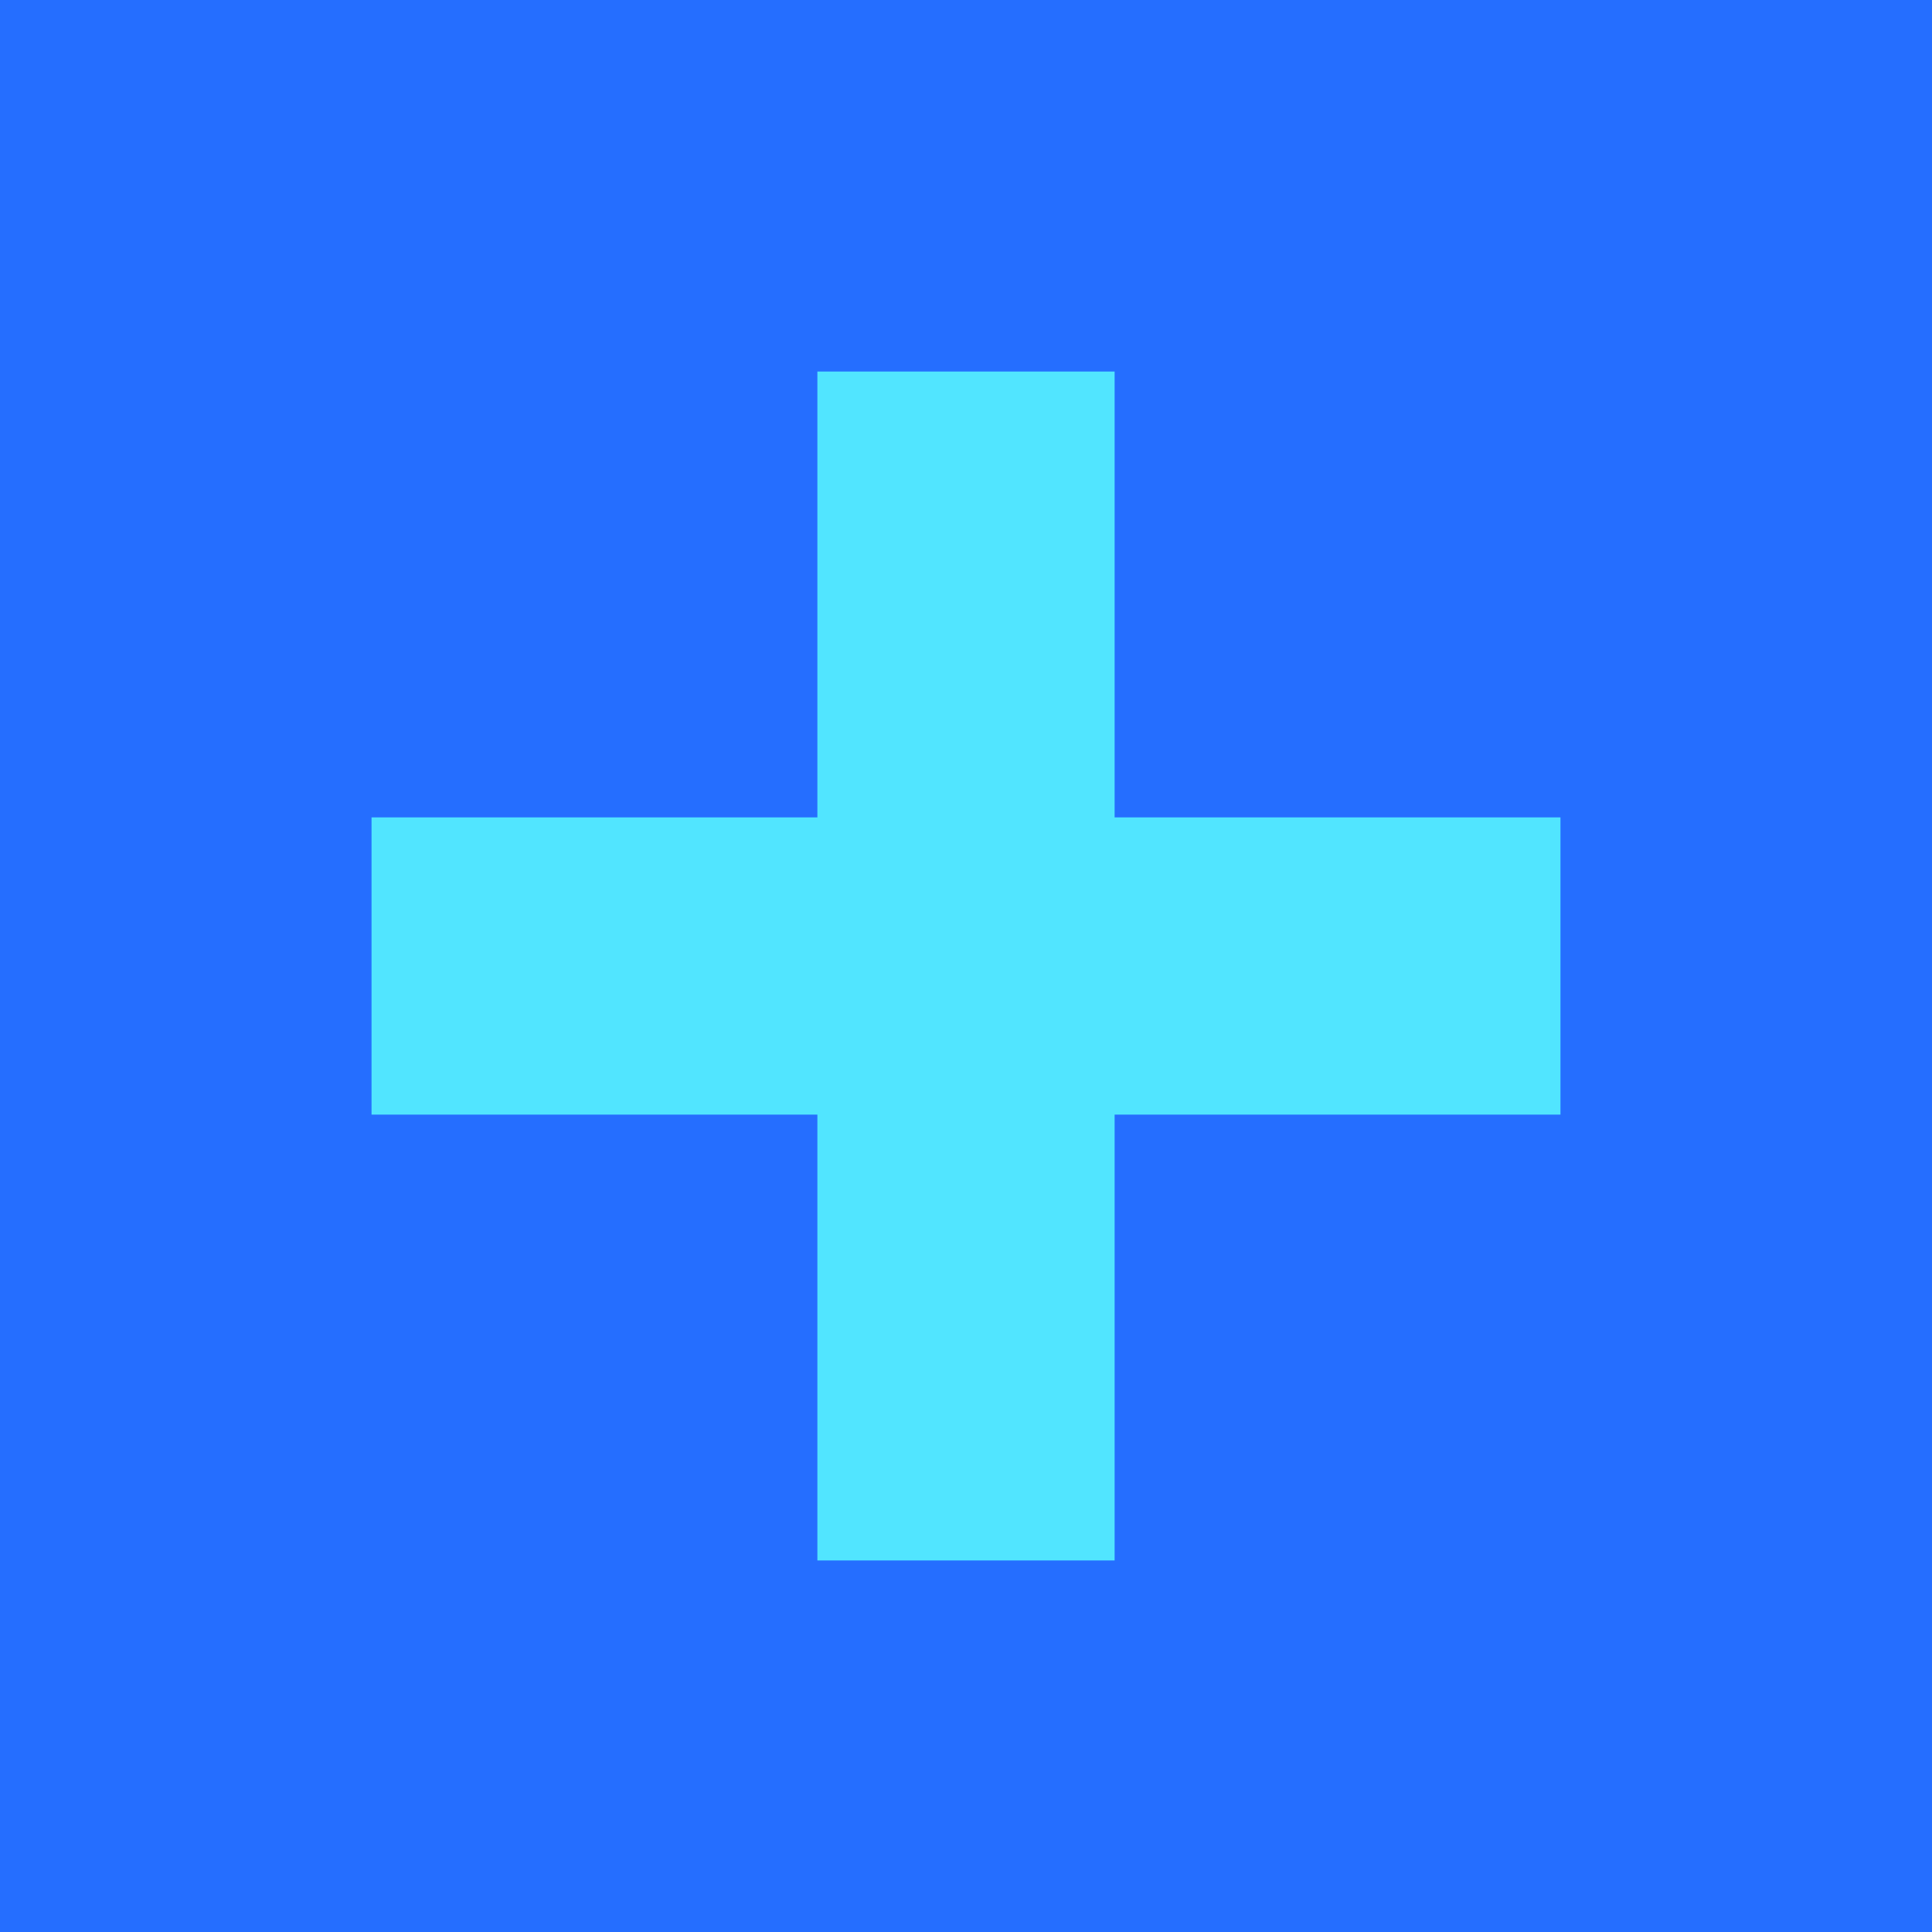
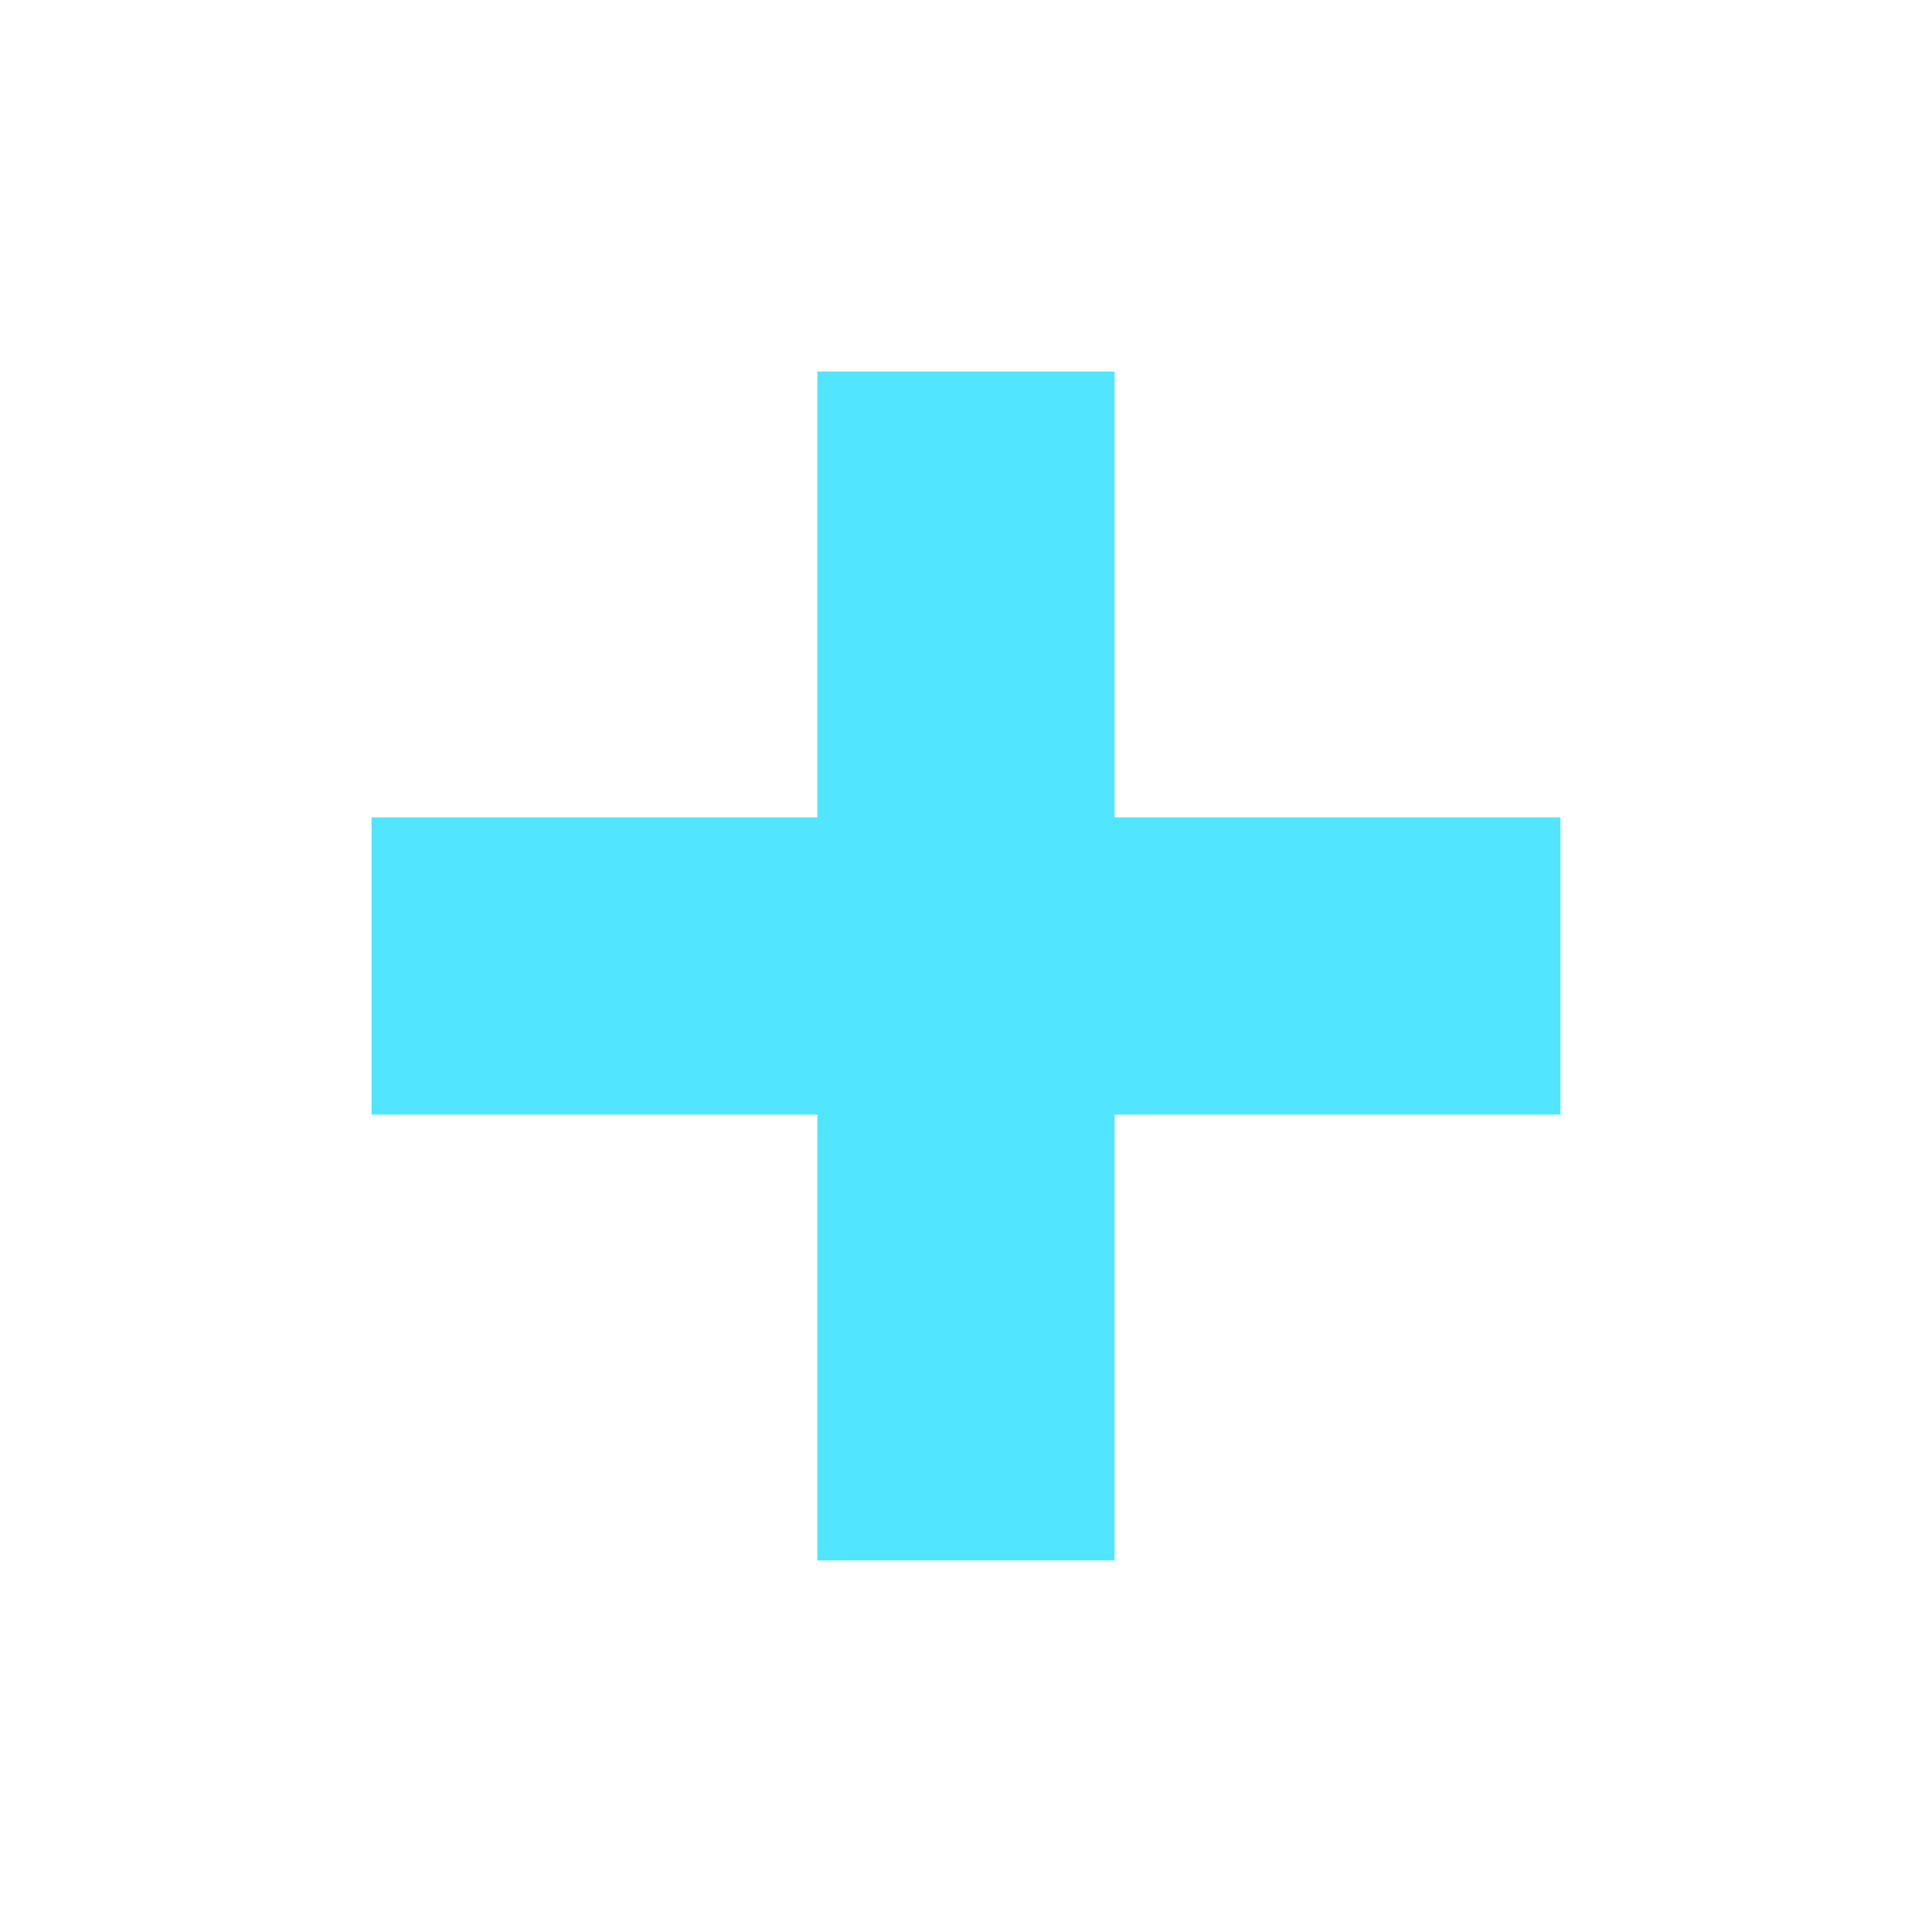
<svg xmlns="http://www.w3.org/2000/svg" height="26" viewBox="0 0 26 26" width="26">
  <g fill="none" fill-rule="evenodd" transform="">
-     <path d="m0 0h26v26h-26z" fill="#256eff" />
    <path d="m15 5v6h6v4h-6v6h-4v-6h-6v-4h6v-6z" fill="#51e5ff" fill-rule="nonzero" />
  </g>
</svg>